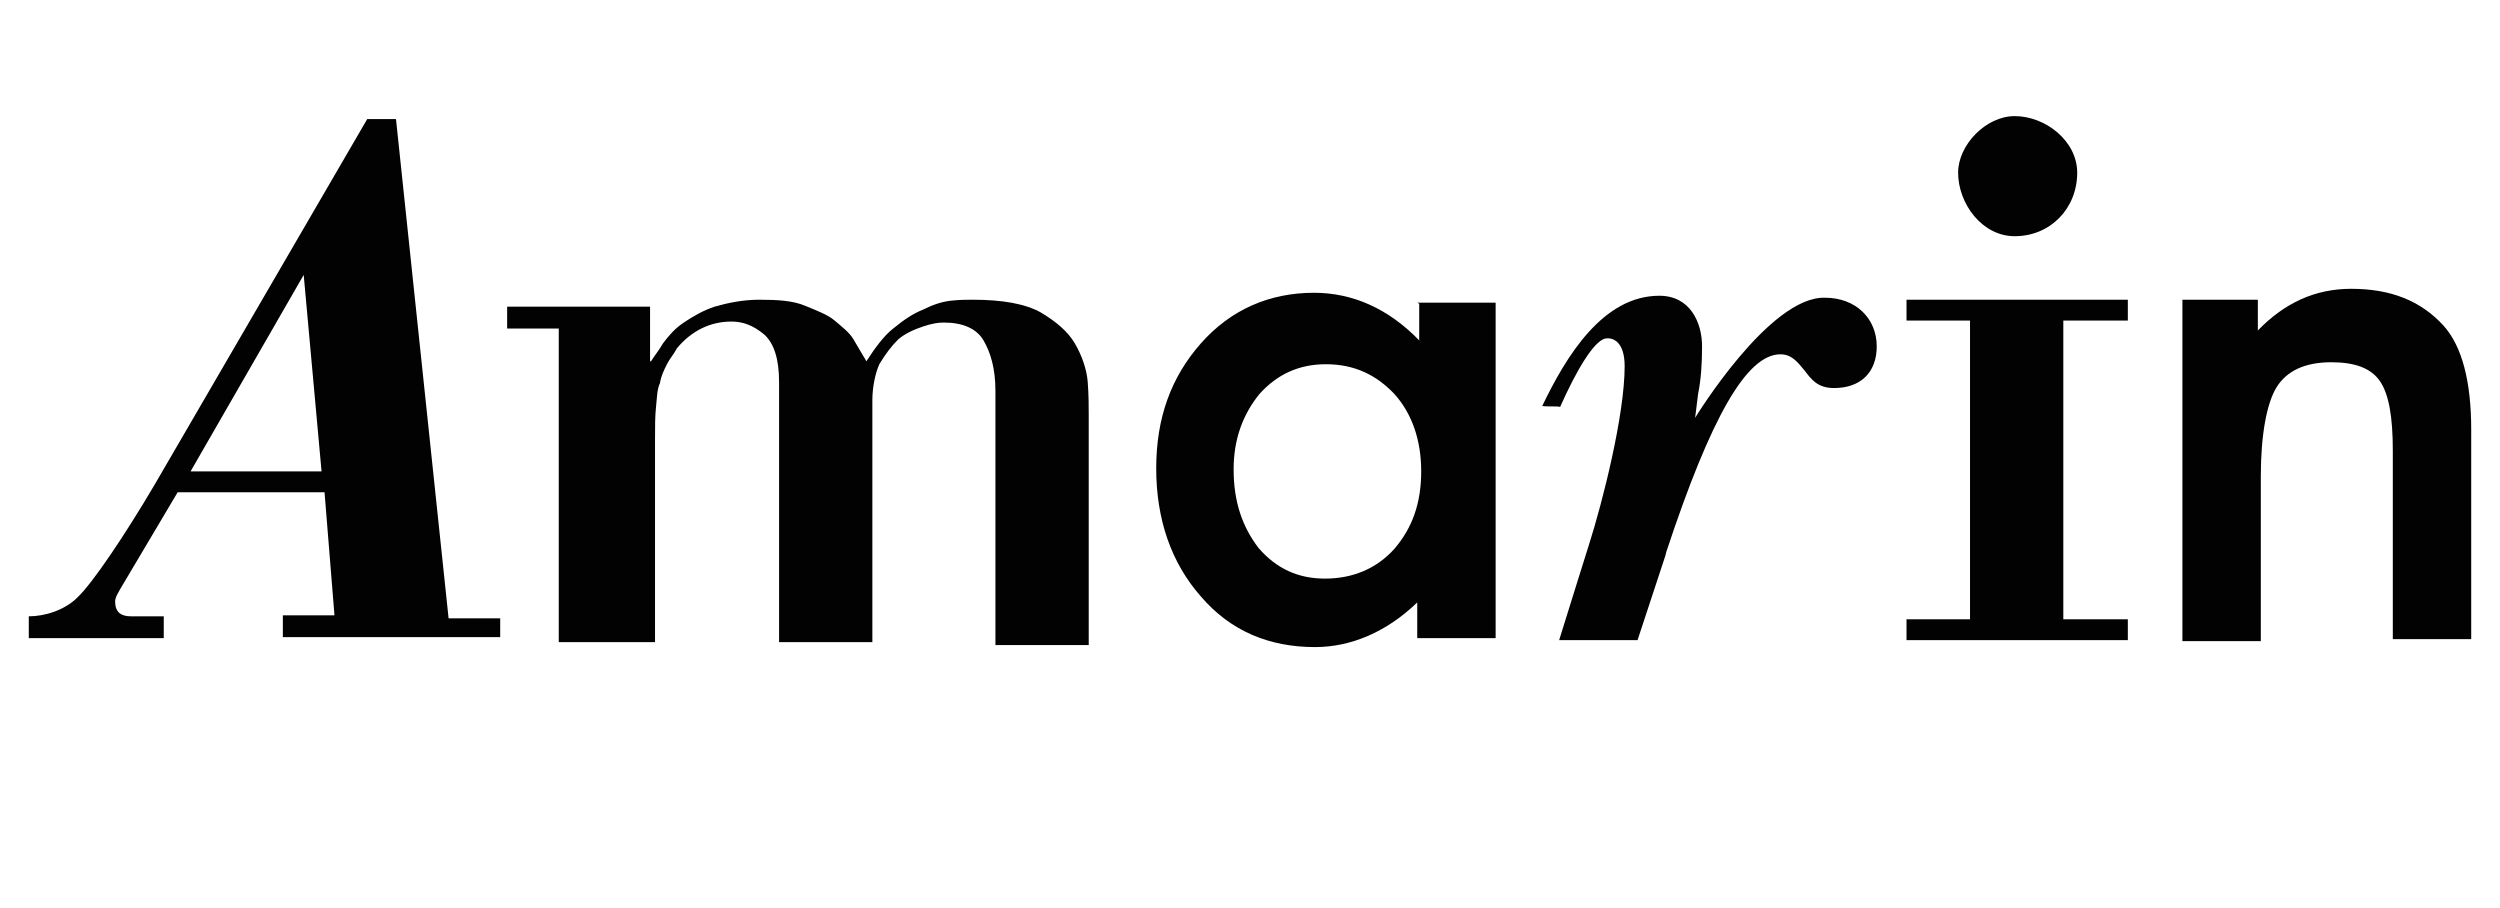
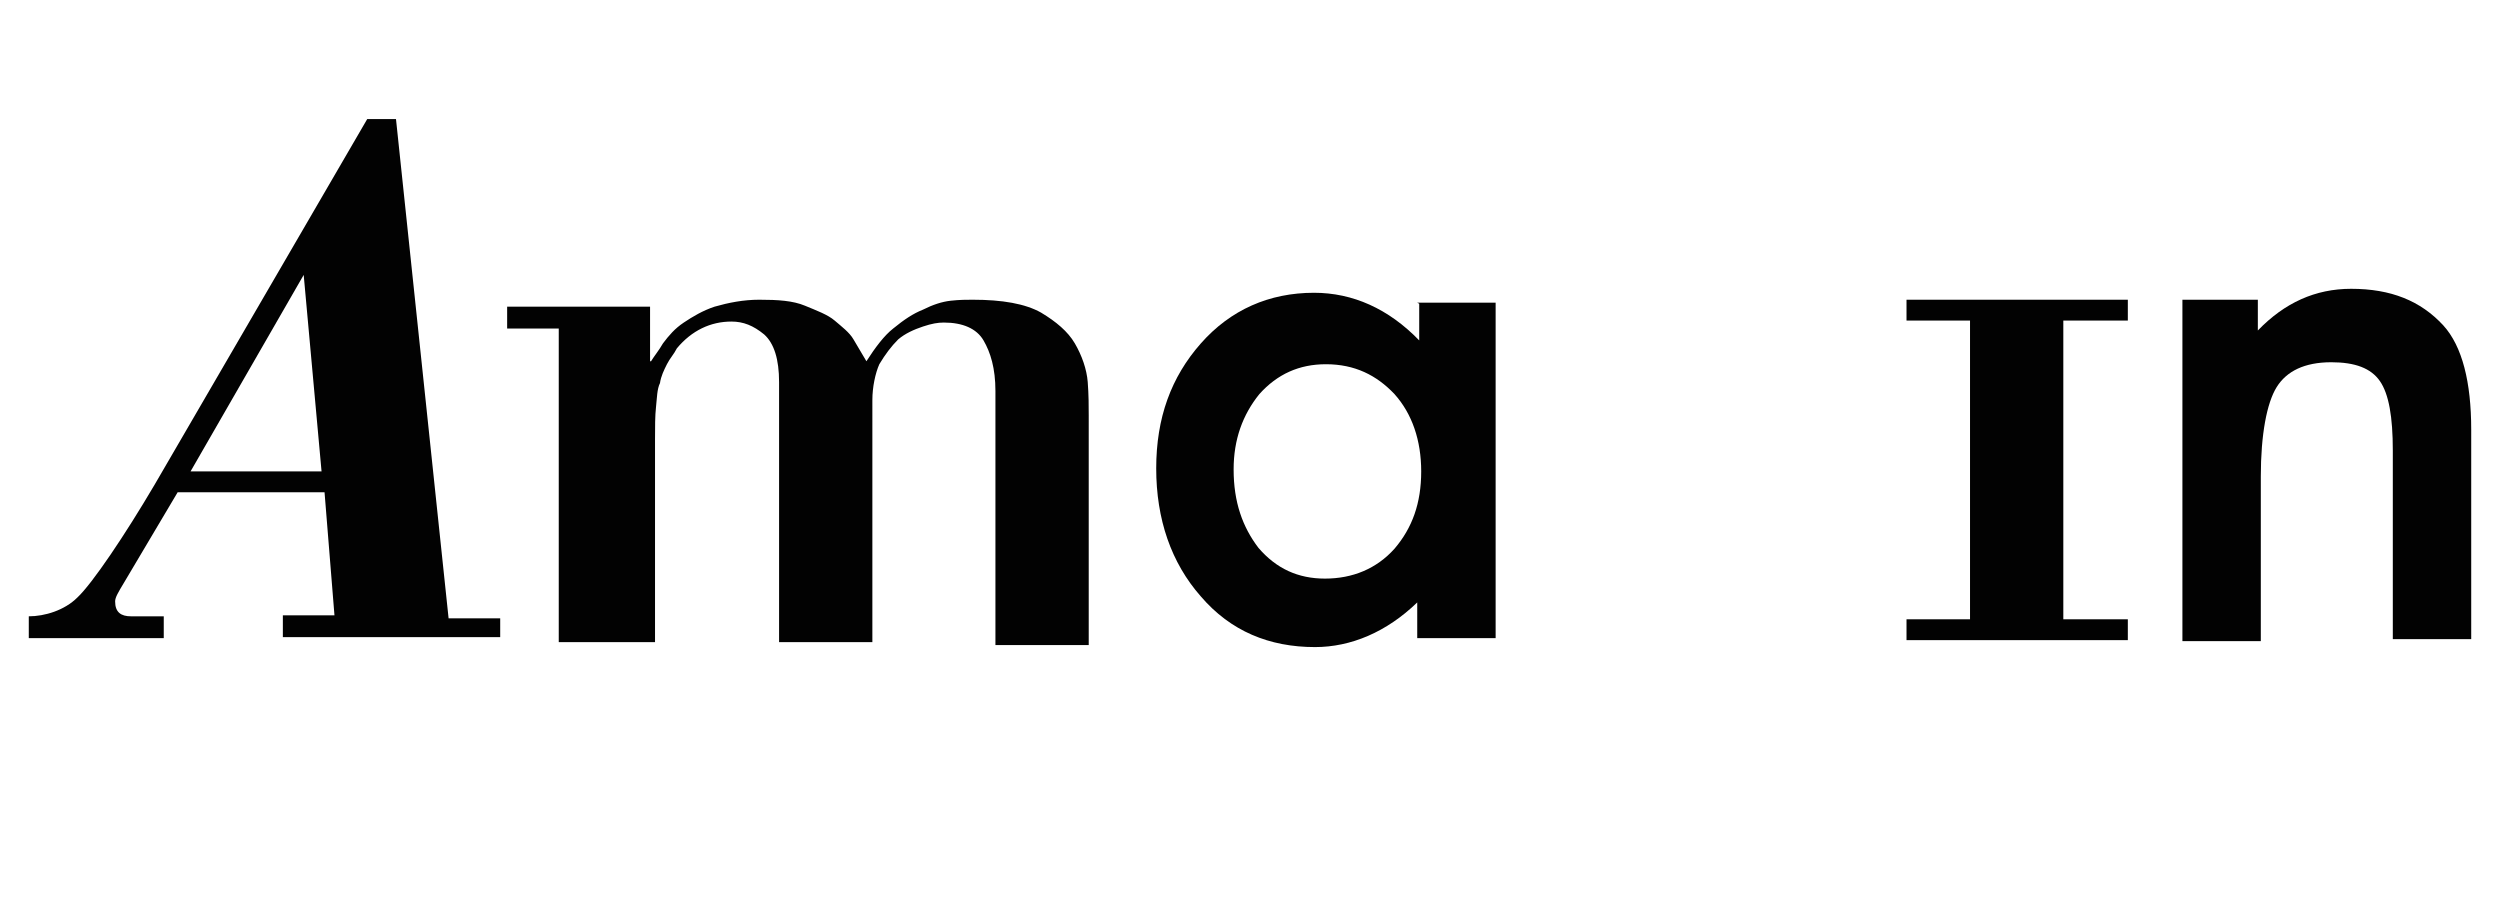
<svg xmlns="http://www.w3.org/2000/svg" version="1.1" id="Layer_1" x="0px" y="0px" viewBox="0 0 251.9 91.5" style="enable-background:new 0 0 251.9 91.5;" xml:space="preserve">
  <style type="text/css">
	.st0{fill:none;}
	.st1{fill:#020202;}
</style>
  <g id="XMLID_974_">
    <g id="XMLID_975_">
      <rect id="XMLID_1365_" x="-20" y="-16" class="st0" width="295.9" height="149.5" />
      <g id="XMLID_976_">
        <g id="XMLID_1361_">
          <path id="XMLID_1362_" class="st1" d="M142.8,30.5h7.9v33.8h-7.9v-3.6c-3.1,3-6.7,4.5-10.3,4.5c-4.6,0-8.5-1.6-11.5-5.1      c-3-3.4-4.5-7.8-4.5-12.9S118,38,121,34.6c3-3.4,6.9-5.1,11.4-5.1c3.9,0,7.5,1.6,10.6,4.8v-3.7L142.8,30.5L142.8,30.5z       M124.3,47.3c0,3.3,0.9,5.8,2.5,7.9c1.8,2.1,4,3.1,6.7,3.1c2.8,0,5.2-1,7-3c1.8-2.1,2.7-4.6,2.7-7.8c0-3.1-0.9-5.8-2.7-7.8      c-1.8-1.9-4-3-6.9-3c-2.7,0-4.9,1-6.7,3C125.2,41.8,124.3,44.3,124.3,47.3z" />
        </g>
        <g id="XMLID_1358_">
          <path id="XMLID_1359_" class="st1" d="M219.6,30.2h7.9v3.1c2.7-2.8,5.8-4.2,9.4-4.2c4,0,7,1.2,9.3,3.7c1.9,2.1,2.8,5.7,2.8,10.5      v21.1h-7.9v-19c0-3.4-0.4-5.7-1.3-7c-0.9-1.3-2.5-1.9-4.9-1.9c-2.7,0-4.5,0.9-5.5,2.5c-1,1.6-1.6,4.8-1.6,9v16.6h-7.9V30.2      H219.6z" />
        </g>
-         <path id="XMLID_1357_" class="st1" d="M170.8,42.1l0.3-2.4c0.3-1.5,0.4-3.1,0.4-4.8c0-2.4-1.2-5.1-4.3-5.1     c-5.7,0-9.4,6.1-11.8,11.1c0.3,0.1,1.5,0,1.8,0.1c1.6-3.6,3.4-6.7,4.6-6.9c0.7-0.1,1.9,0.3,1.9,2.8c0,4.9-2.2,13.6-3.6,18     c0,0-2.2,7-3,9.6c1.5,0,7.2,0,7.9,0c0.3-0.9,2.8-8.5,2.8-8.5l0.1-0.4c4.5-13.6,8.1-19.9,11.5-19.9c1.2,0,1.8,0.9,2.4,1.6     c0.7,0.9,1.3,1.8,3,1.8c2.7,0,4.3-1.6,4.3-4.2c0-2.8-2.1-4.9-5.2-4.9C178.3,29.8,170.8,42.1,170.8,42.1z" />
-         <path id="XMLID_1356_" class="st1" d="M56.6,64.7H66V44.3c0-1.3,0-2.4,0.1-3.3c0.1-0.9,0.1-1.8,0.4-2.4c0.1-0.7,0.4-1.3,0.7-1.9     c0.3-0.6,0.7-1,1-1.6c1.5-1.8,3.4-2.7,5.5-2.7c1.2,0,2.2,0.4,3.3,1.3c1,0.9,1.5,2.5,1.5,4.8v26.2h9.4V40.3c0-1.3,0.3-2.7,0.7-3.6     c0.6-1,1.2-1.8,1.9-2.5c0.7-0.6,1.6-1,2.5-1.3s1.5-0.4,2.1-0.4c1.9,0,3.3,0.6,4,1.8s1.2,2.8,1.2,5.1V65h9.4V41.9     c0-0.9,0-2.1-0.1-3.4s-0.6-2.7-1.3-3.9c-0.7-1.2-1.9-2.2-3.4-3.1c-1.6-0.9-3.9-1.3-6.9-1.3c-0.6,0-1.3,0-2.2,0.1     c-0.9,0.1-1.8,0.4-2.8,0.9c-1,0.4-1.9,1-3,1.9c-0.9,0.7-1.8,1.9-2.7,3.3c-0.4-0.7-0.9-1.5-1.3-2.2s-1.2-1.3-1.9-1.9     c-0.7-0.6-1.8-1-3-1.5s-2.7-0.6-4.6-0.6c-1.6,0-3.1,0.3-4.5,0.7c-1.2,0.4-2.2,1-3.1,1.6c-0.9,0.6-1.5,1.3-2.1,2.1     c-0.4,0.7-0.9,1.3-1.2,1.8h-0.1v-5.5H51.1v2.2h5.2v31.6H56.6z" />
+         <path id="XMLID_1356_" class="st1" d="M56.6,64.7H66V44.3c0-1.3,0-2.4,0.1-3.3c0.1-0.9,0.1-1.8,0.4-2.4c0.1-0.7,0.4-1.3,0.7-1.9     c0.3-0.6,0.7-1,1-1.6c1.5-1.8,3.4-2.7,5.5-2.7c1.2,0,2.2,0.4,3.3,1.3c1,0.9,1.5,2.5,1.5,4.8v26.2h9.4V40.3c0-1.3,0.3-2.7,0.7-3.6     c0.6-1,1.2-1.8,1.9-2.5c0.7-0.6,1.6-1,2.5-1.3s1.5-0.4,2.1-0.4c1.9,0,3.3,0.6,4,1.8s1.2,2.8,1.2,5.1V65h9.4V41.9     c0-0.9,0-2.1-0.1-3.4s-0.6-2.7-1.3-3.9c-0.7-1.2-1.9-2.2-3.4-3.1c-1.6-0.9-3.9-1.3-6.9-1.3c-0.6,0-1.3,0-2.2,0.1     c-0.9,0.1-1.8,0.4-2.8,0.9c-1,0.4-1.9,1-3,1.9c-0.9,0.7-1.8,1.9-2.7,3.3c-0.4-0.7-0.9-1.5-1.3-2.2s-1.2-1.3-1.9-1.9     c-0.7-0.6-1.8-1-3-1.5s-2.7-0.6-4.6-0.6c-1.6,0-3.1,0.3-4.5,0.7c-1.2,0.4-2.2,1-3.1,1.6c-0.9,0.6-1.5,1.3-2.1,2.1     c-0.4,0.7-0.9,1.3-1.2,1.8h-0.1v-5.5H51.1v2.2h5.2v31.6H56.6" />
        <path id="XMLID_980_" class="st1" d="M50.3,62.3h-5.1L39.9,12H37L15.6,48.8c-3,5.1-6.3,10-7.8,11.4c-1.3,1.3-3.3,1.9-4.9,1.9v2.2     h13.6v-2.2h-3.3c-1,0-1.6-0.4-1.6-1.5c0-0.4,0.3-0.9,0.9-1.9l5.4-9.1h14.8l1,12.4h-5.2v2.2h21.9l0,0v-1.9H50.3z M19.2,47.5     l11.4-19.8l1.8,19.8H19.2z" />
        <g id="XMLID_977_">
          <polygon id="XMLID_979_" class="st1" points="207.9,32.3 214.4,32.3 214.4,30.2 192.1,30.2 192.1,32.3 198.5,32.3 198.5,62.4       192.1,62.4 192.1,64.5 214.4,64.5 214.4,62.4 207.9,62.4     " />
-           <path id="XMLID_978_" class="st1" d="M203,23.8c-3.3,0-5.7-3.3-5.7-6.4c0-2.8,2.8-5.7,5.7-5.7c3.1,0,6.3,2.5,6.3,5.7      C209.3,21,206.6,23.8,203,23.8z" />
        </g>
      </g>
    </g>
  </g>
</svg>